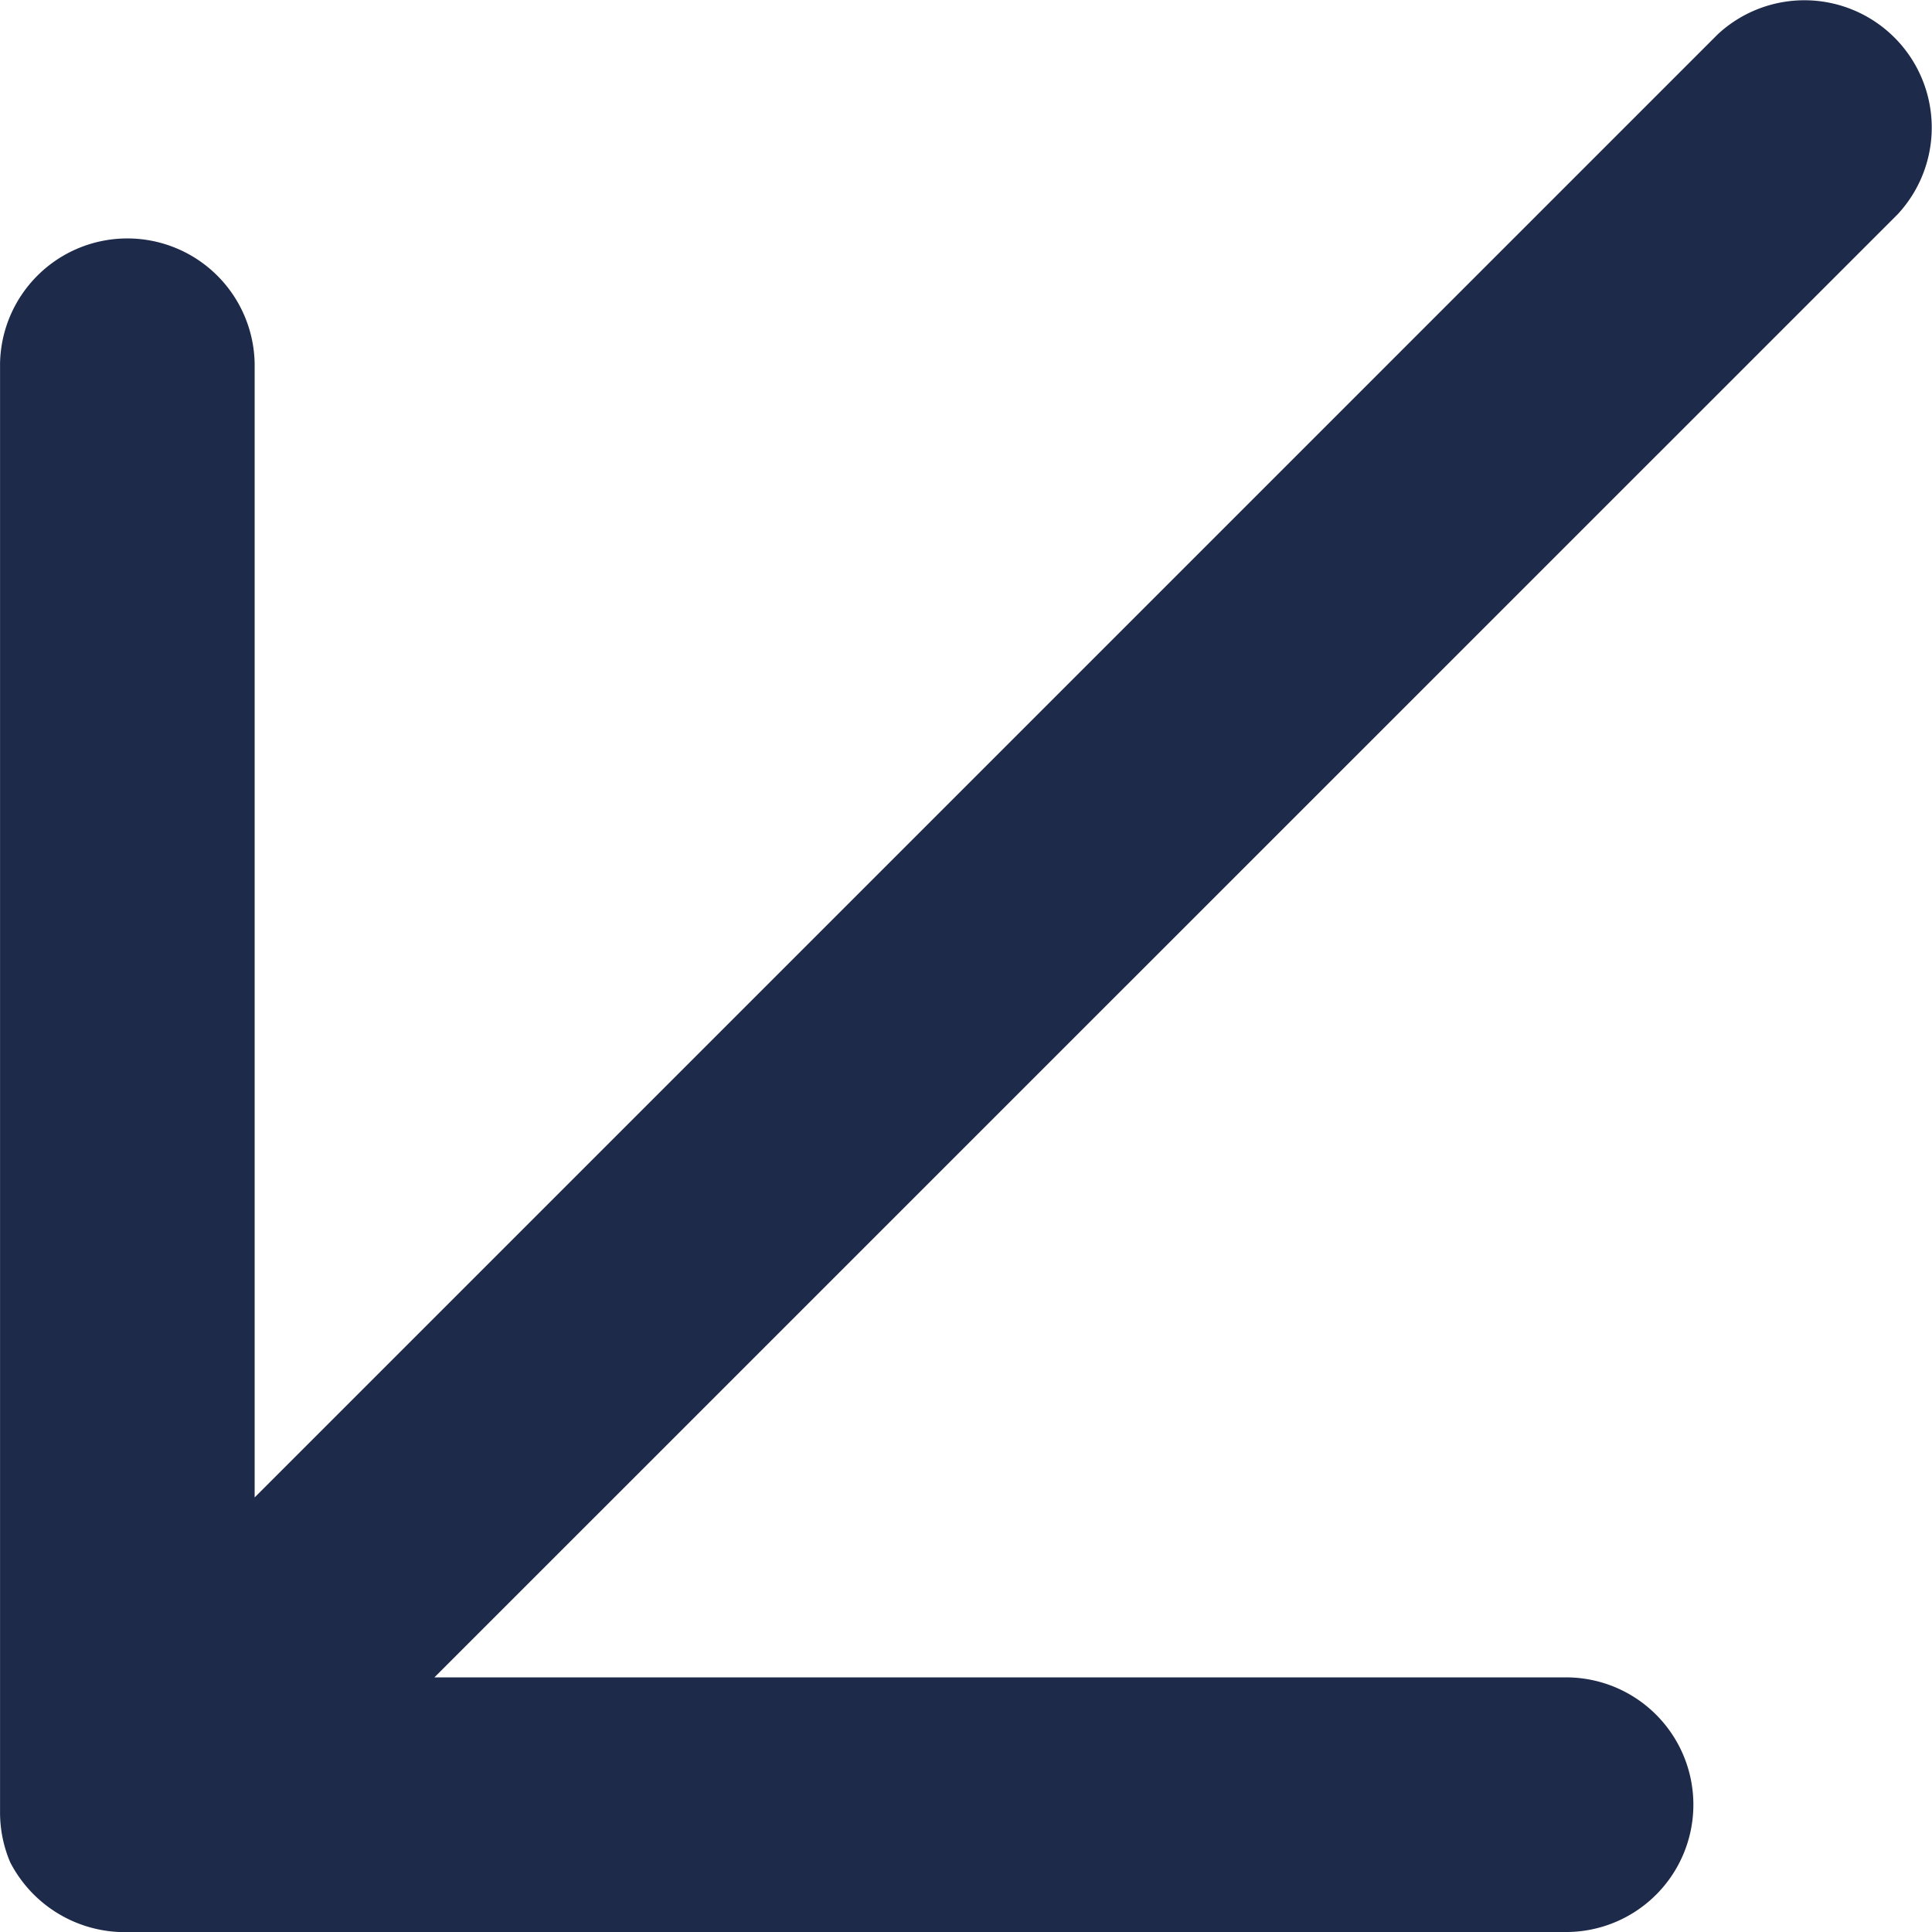
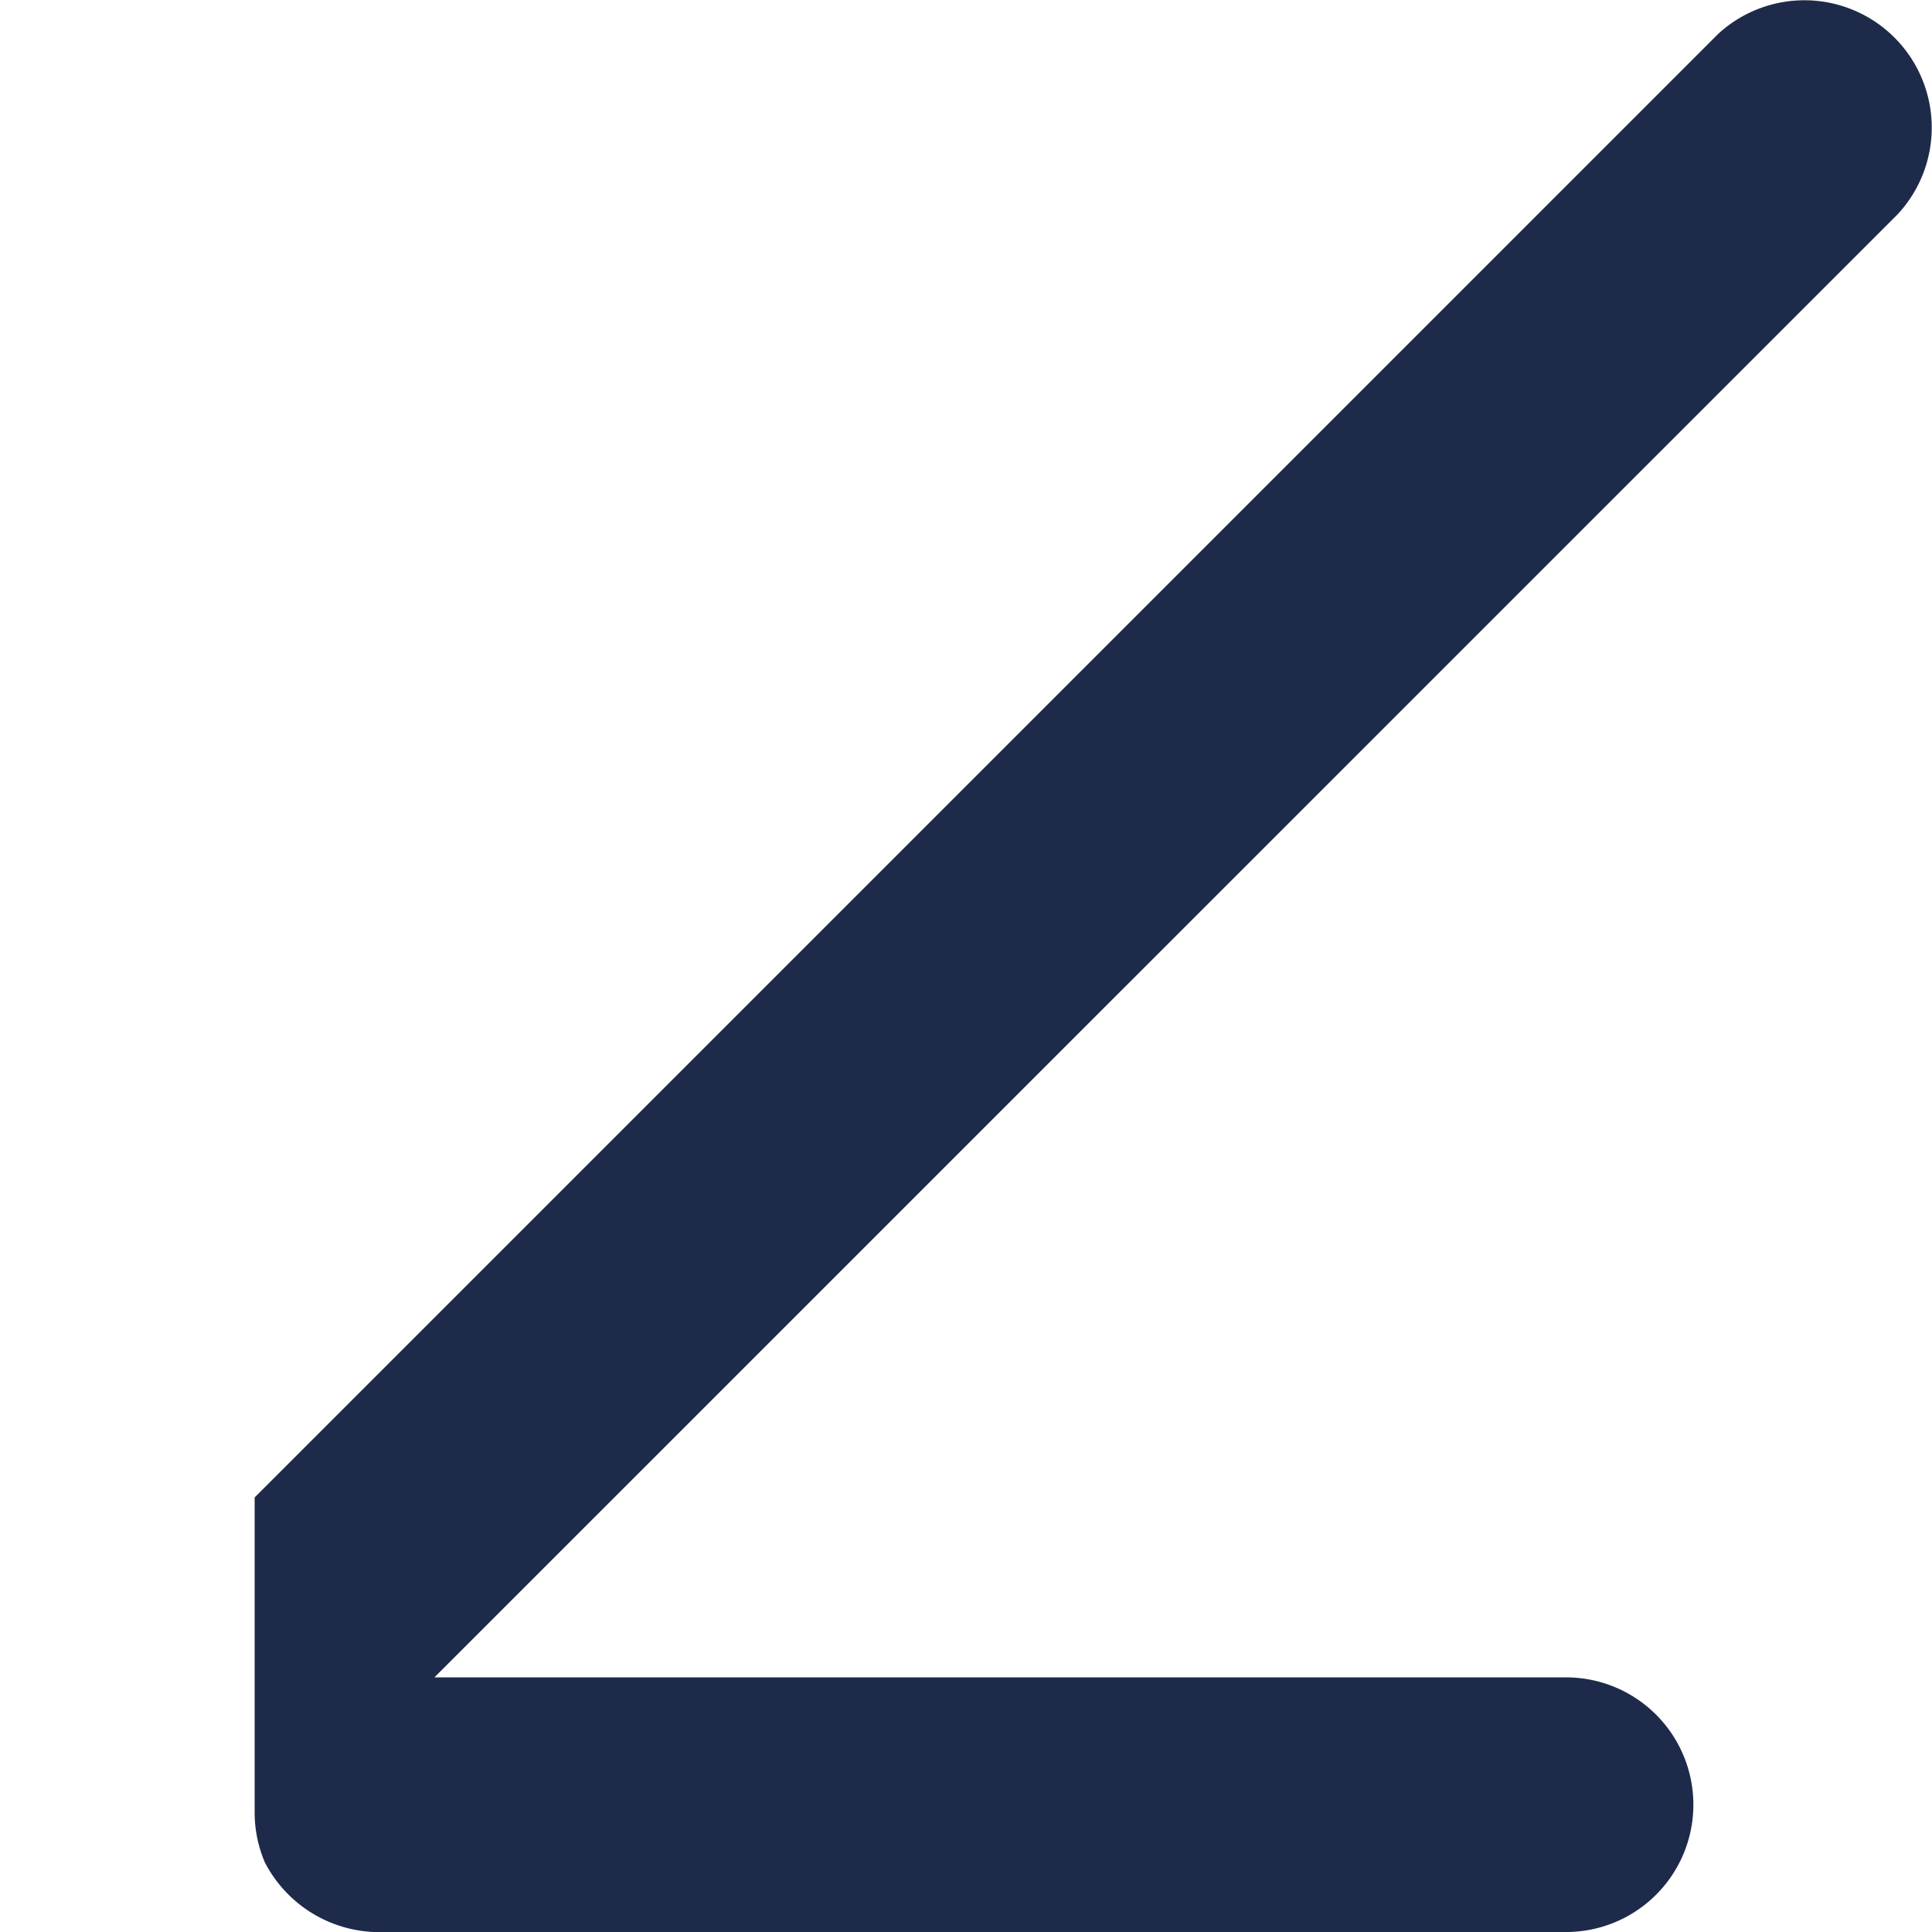
<svg xmlns="http://www.w3.org/2000/svg" width="40.544" height="40.544" viewBox="0 0 40.544 40.544">
-   <path id="arrow-down-right-svgrepo-com" d="M46.863,13.947a2.672,2.672,0,0,0-5.343,0v23.8L10.812,7.036a2.672,2.672,0,0,0-3.776,3.776L37.743,41.519h-23.8a2.672,2.672,0,0,0,0,5.343H44.369a2.668,2.668,0,0,0,1.033-.214,2.708,2.708,0,0,0,1.461-2.28Z" transform="translate(46.863 -6.319) rotate(90)" fill="#1e2a4a" />
+   <path id="arrow-down-right-svgrepo-com" d="M46.863,13.947a2.672,2.672,0,0,0-5.343,0v23.8L10.812,7.036a2.672,2.672,0,0,0-3.776,3.776L37.743,41.519h-23.8H44.369a2.668,2.668,0,0,0,1.033-.214,2.708,2.708,0,0,0,1.461-2.28Z" transform="translate(46.863 -6.319) rotate(90)" fill="#1e2a4a" />
</svg>